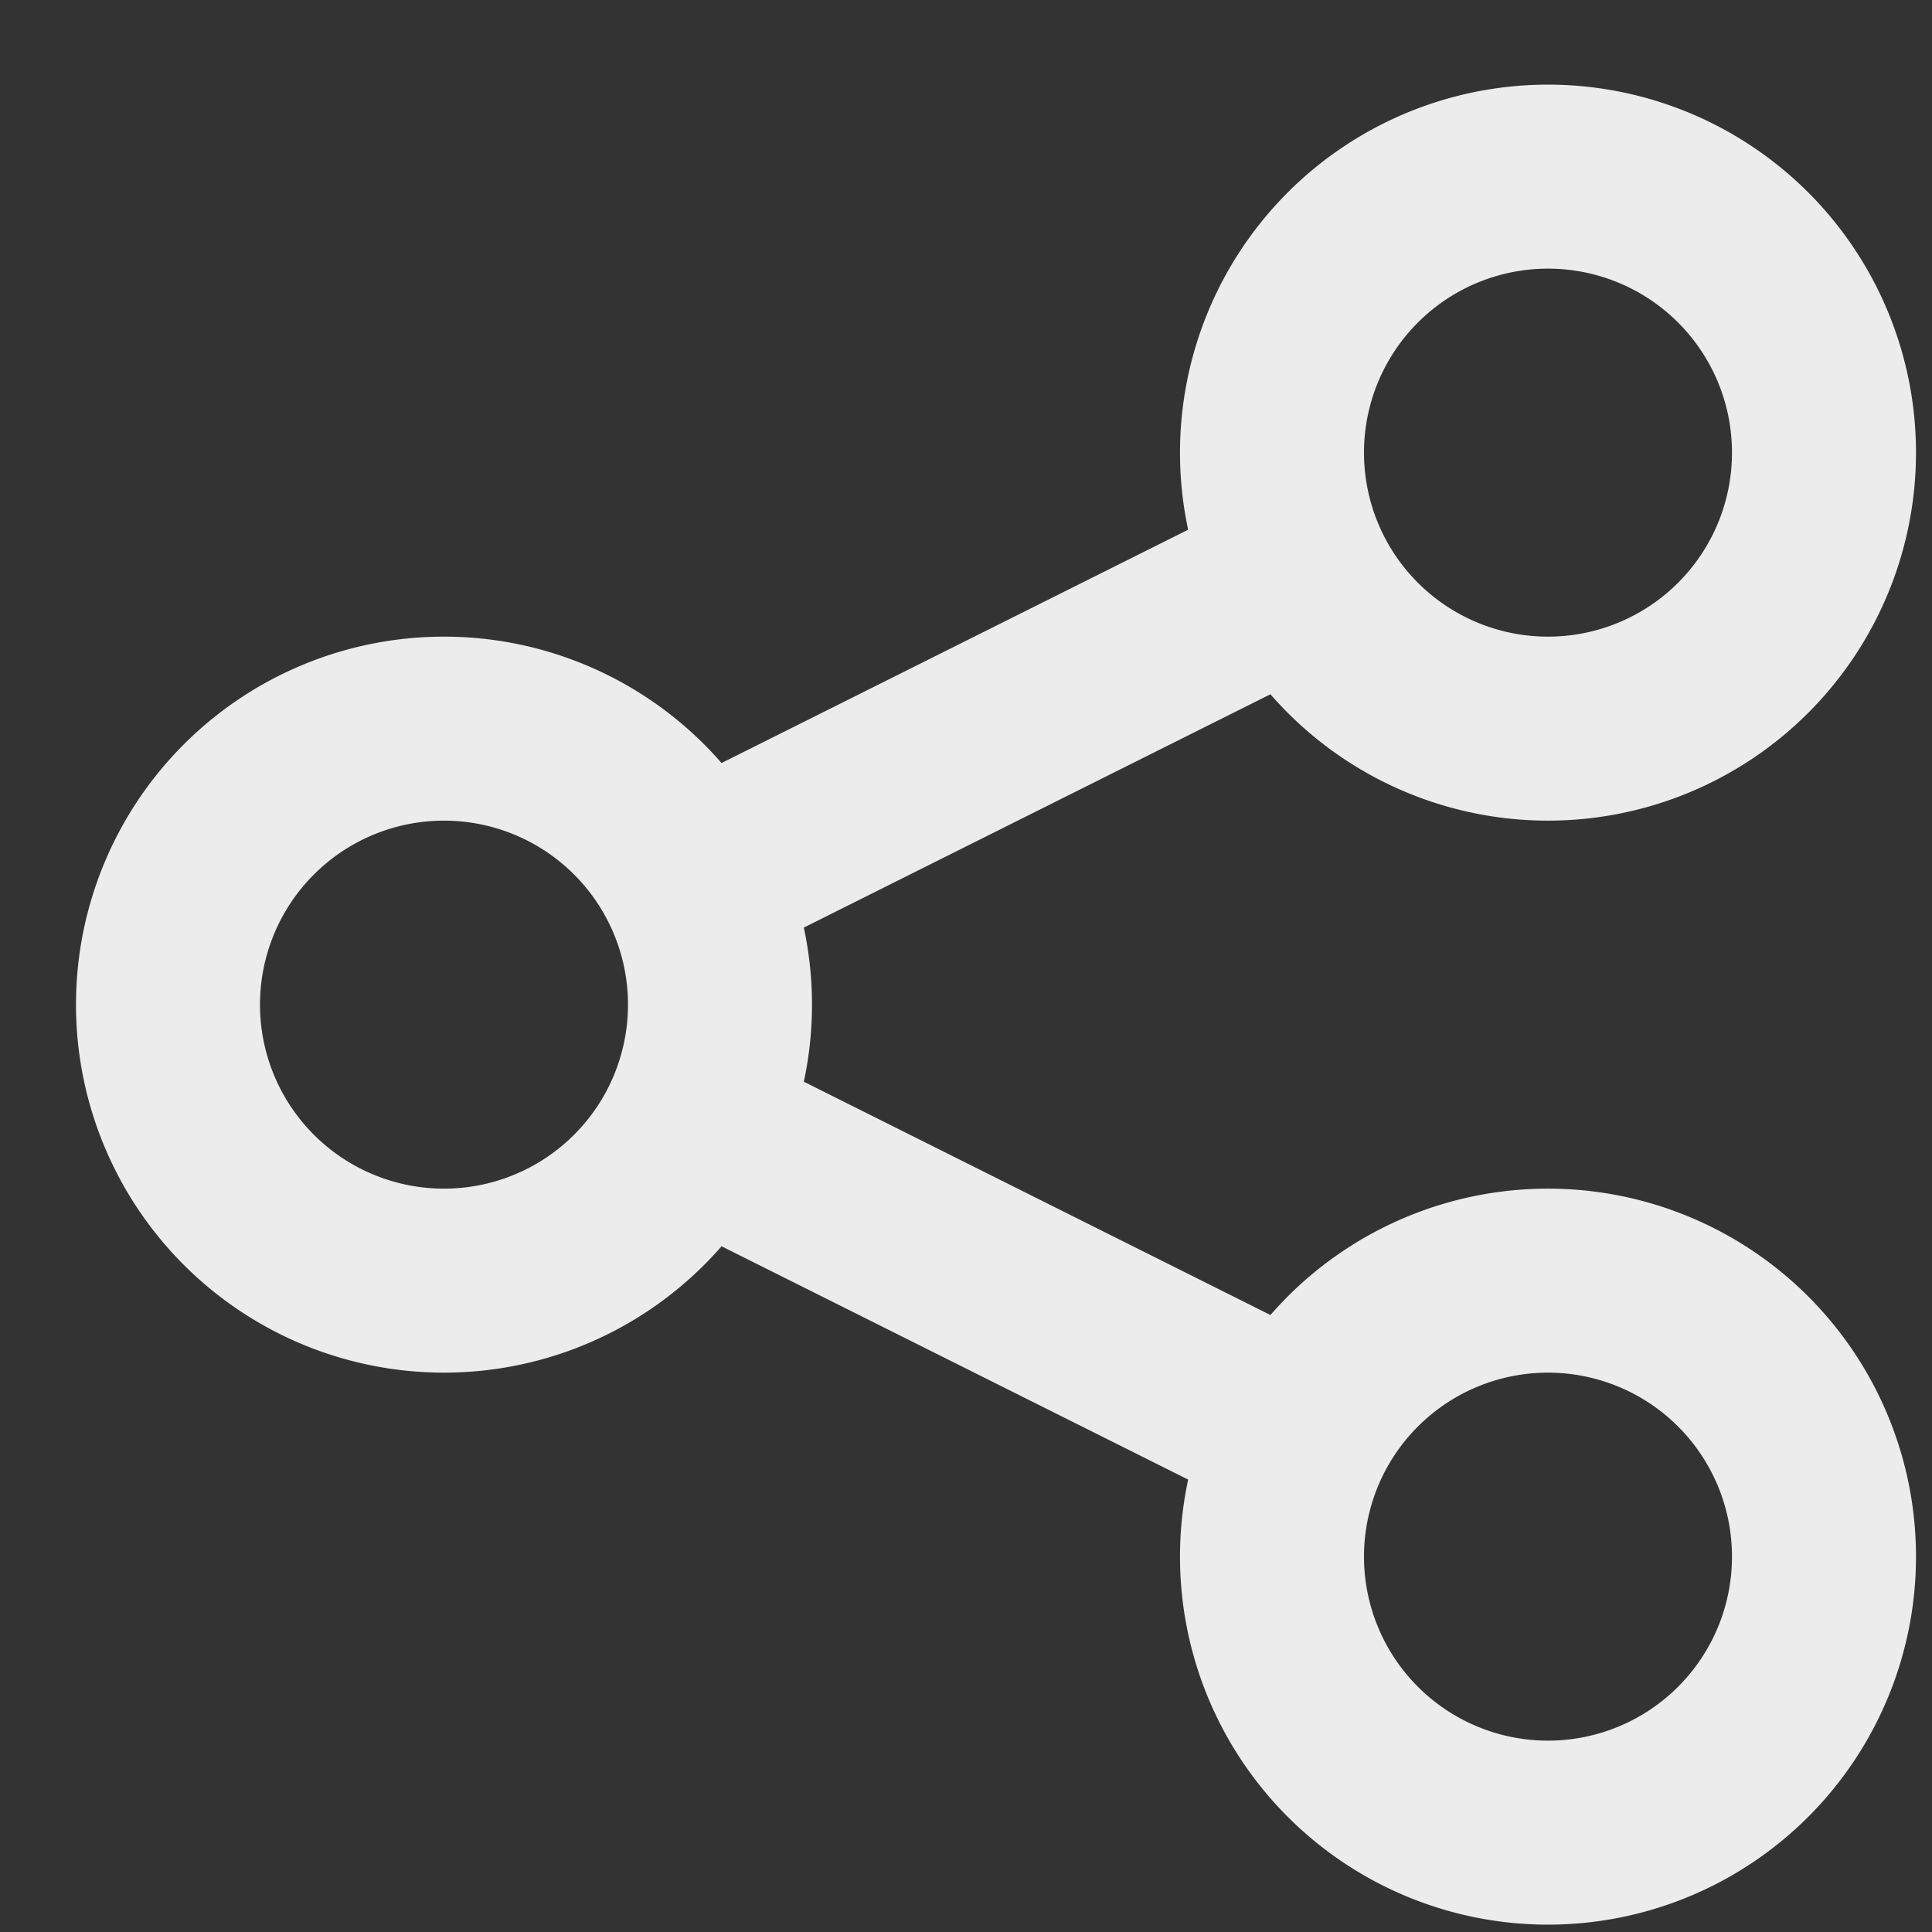
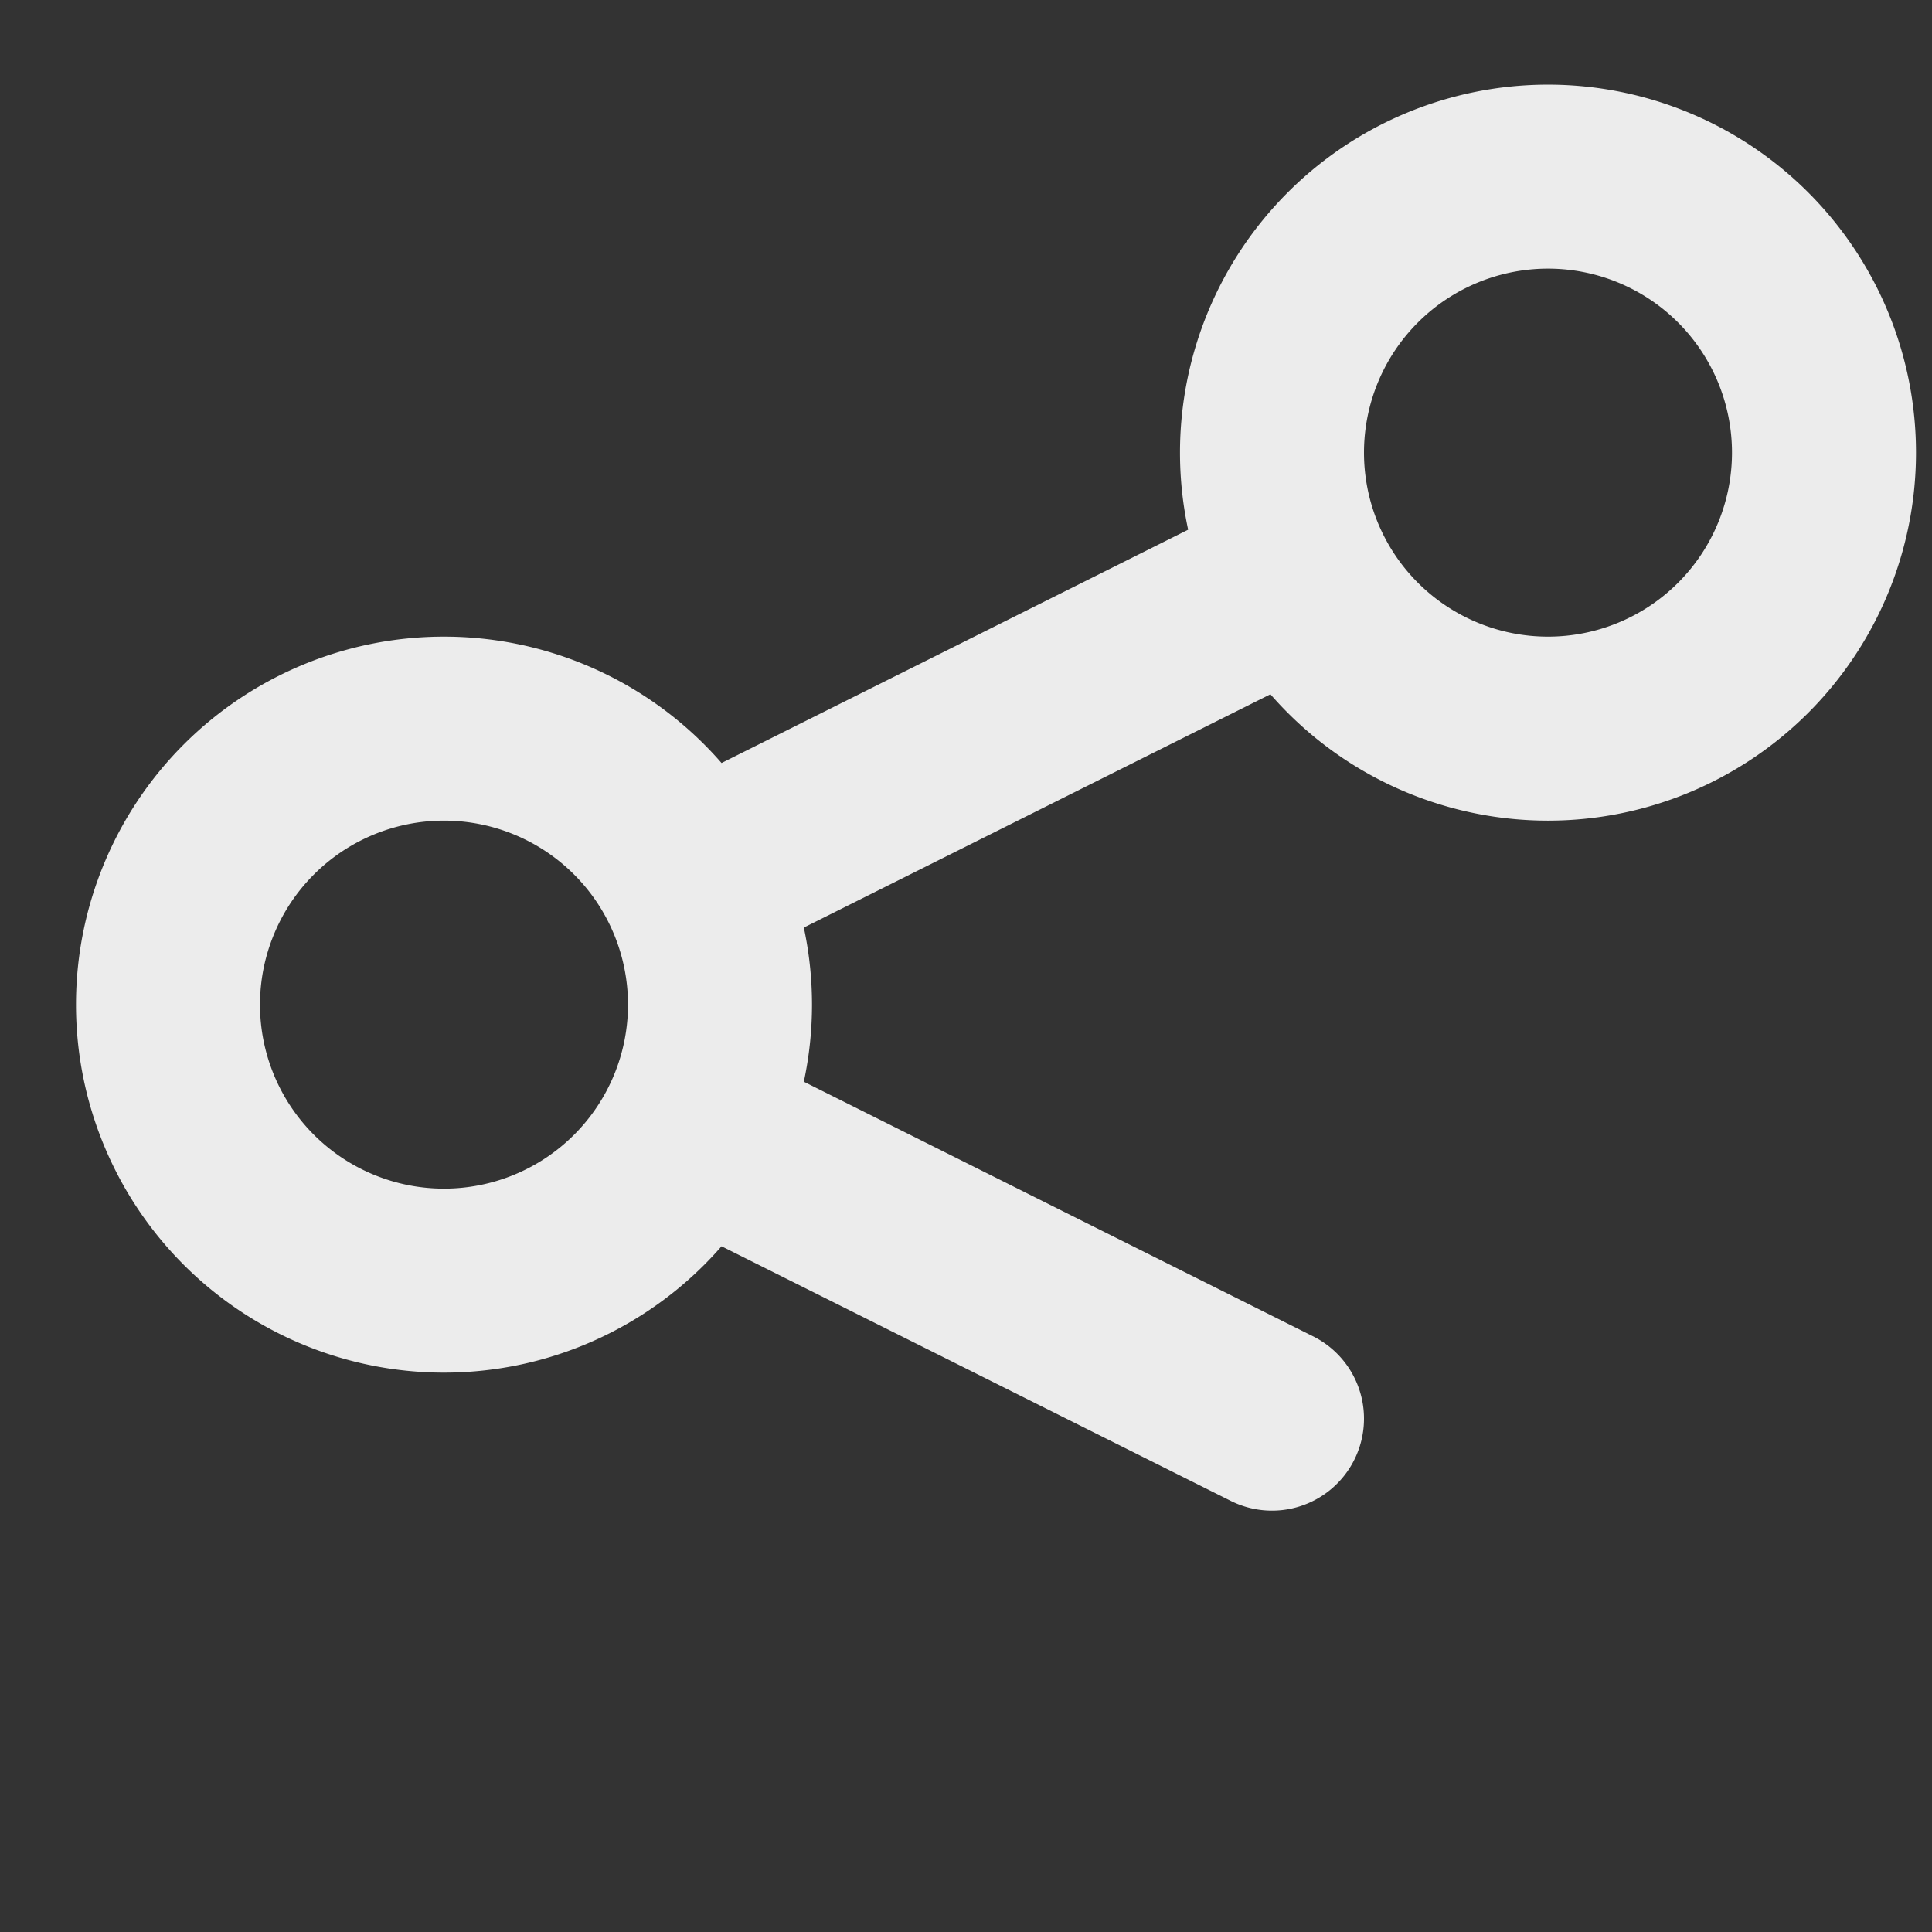
<svg xmlns="http://www.w3.org/2000/svg" width="21" height="21" fill="none">
  <rect width="100%" height="100%" fill="#333333" stroke="none" />
-   <path stroke="#ECECEC" stroke-linecap="round" stroke-linejoin="round" stroke-width="2" d="m7.826 12.42 6 3m0-9-6 3m9 10.5a3 3 0 1 1 0-6 3 3 0 0 1 0 6Zm-12-6a3 3 0 1 1 0-6 3 3 0 0 1 0 6Zm12-6a3 3 0 1 1 0-6 3 3 0 0 1 0 6Z" />
+   <path stroke="#ECECEC" stroke-linecap="round" stroke-linejoin="round" stroke-width="2" d="m7.826 12.42 6 3m0-9-6 3m9 10.5Zm-12-6a3 3 0 1 1 0-6 3 3 0 0 1 0 6Zm12-6a3 3 0 1 1 0-6 3 3 0 0 1 0 6Z" />
</svg>